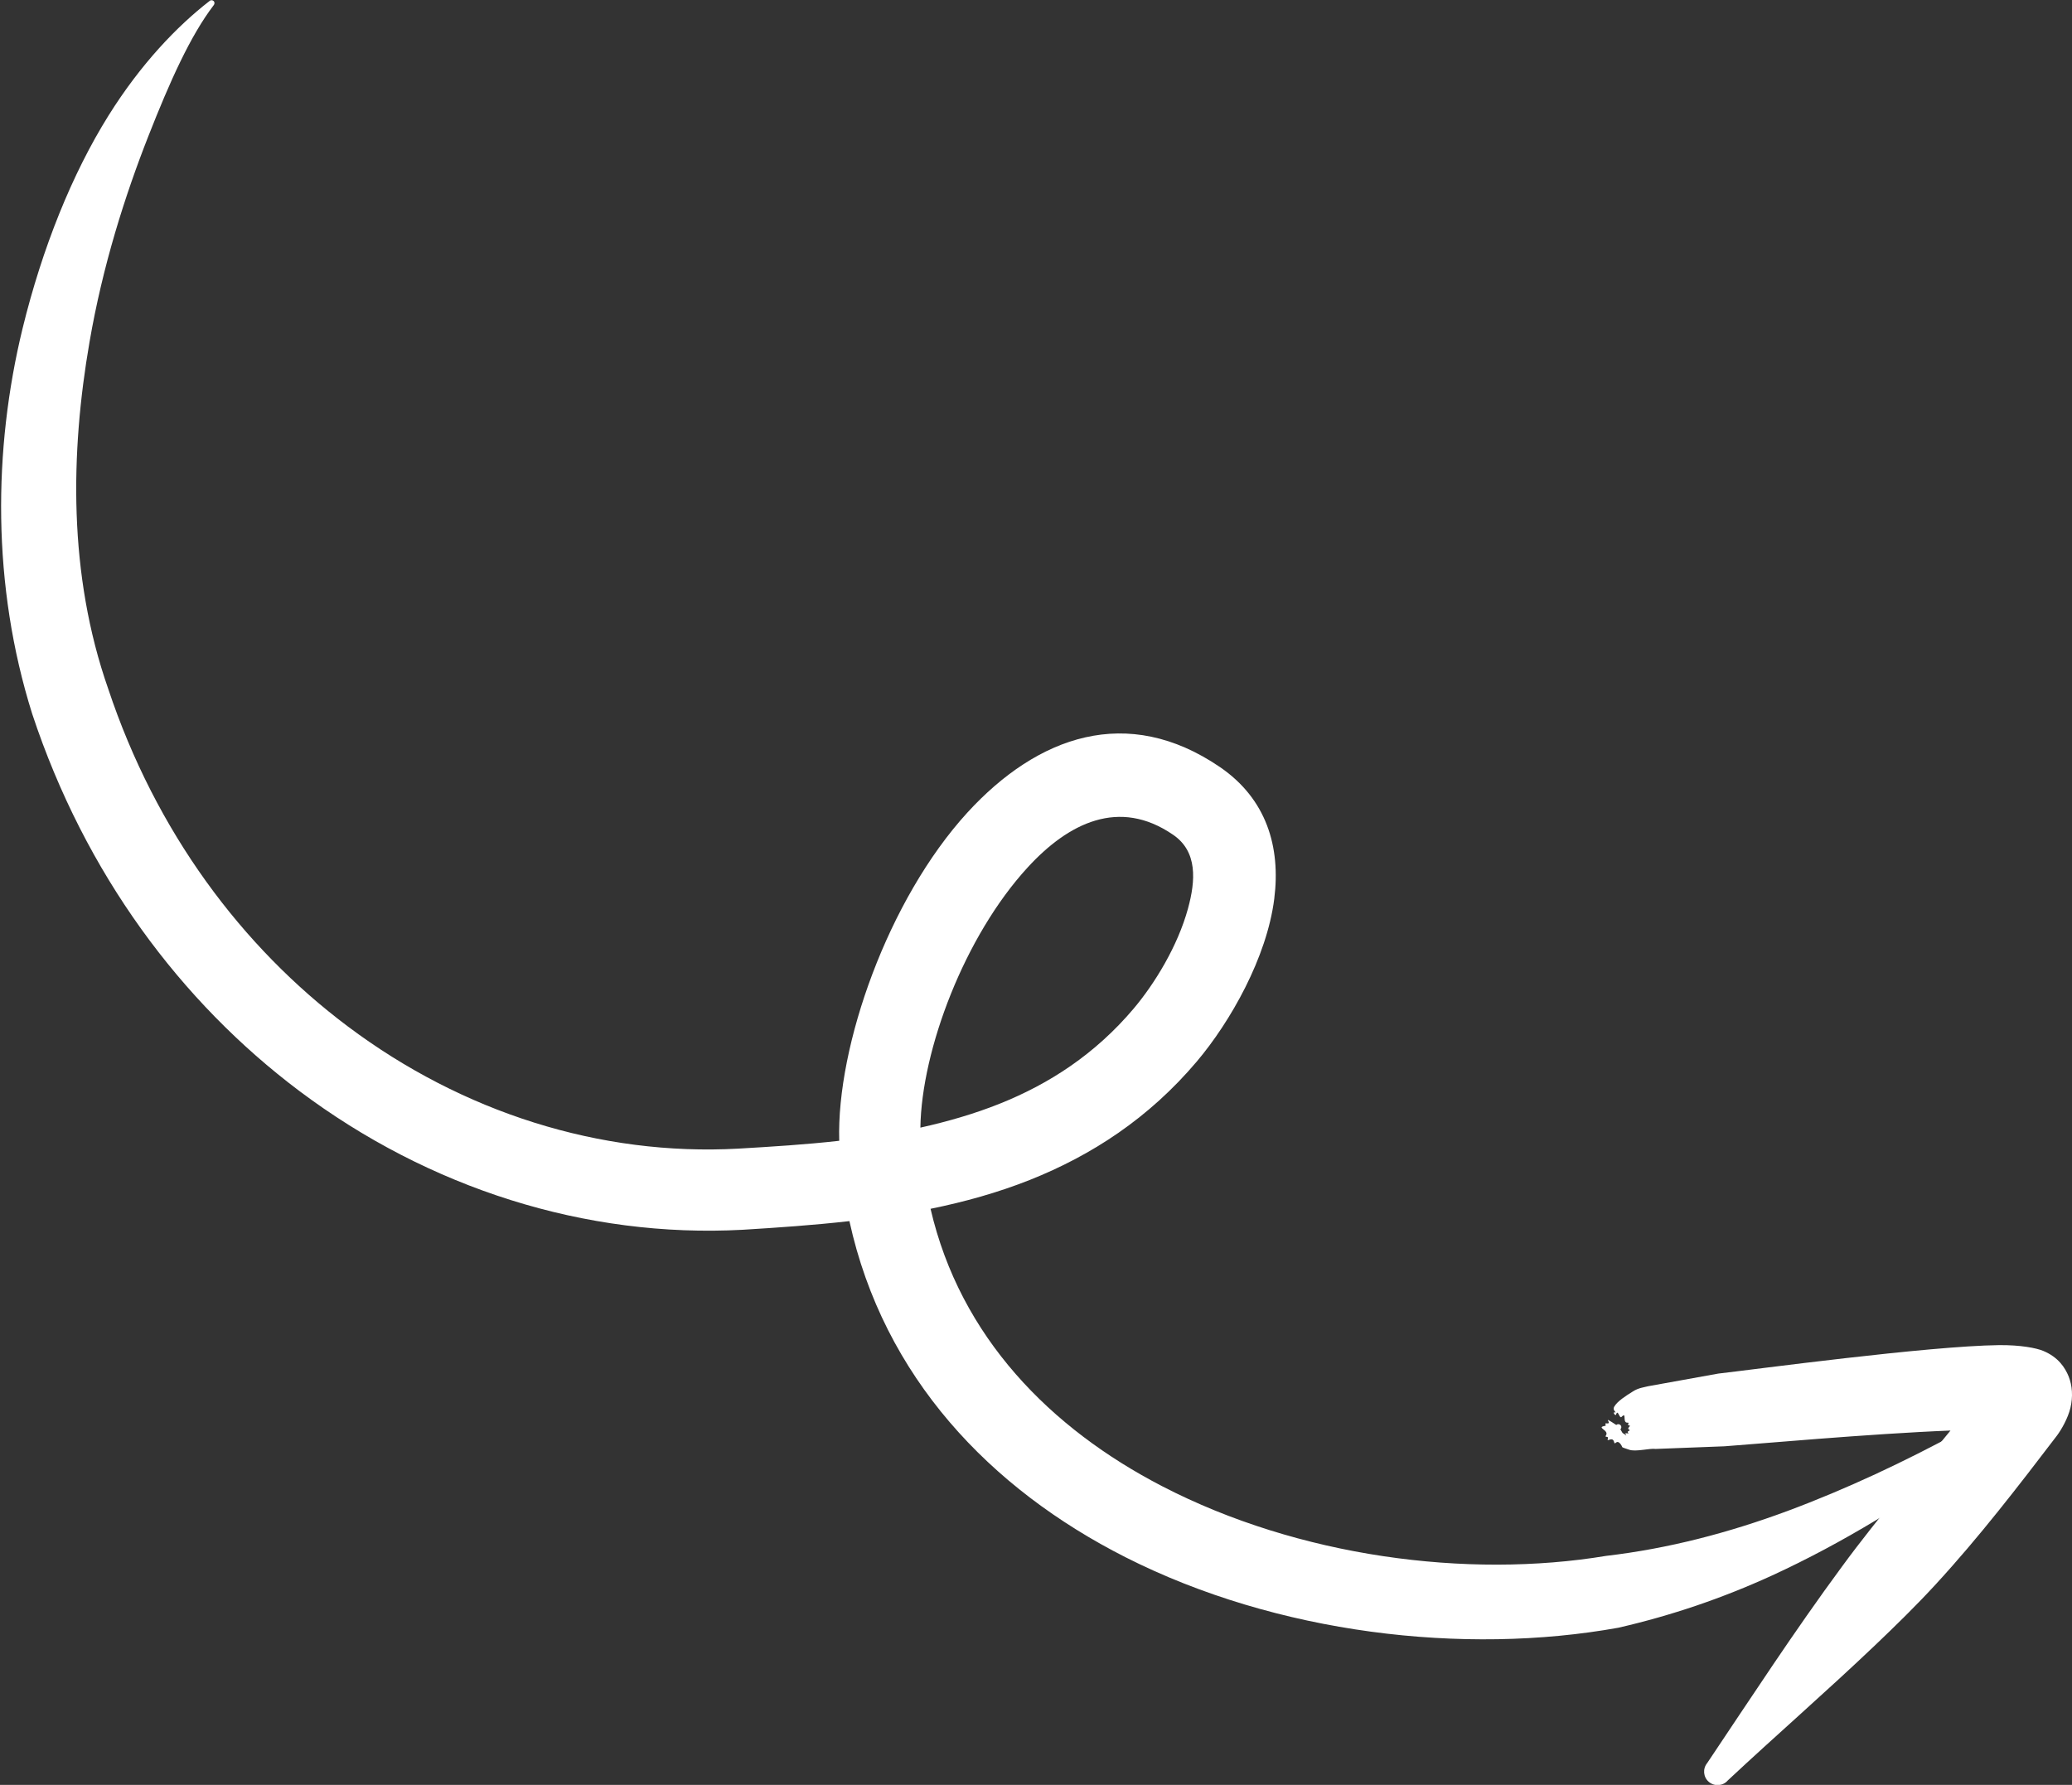
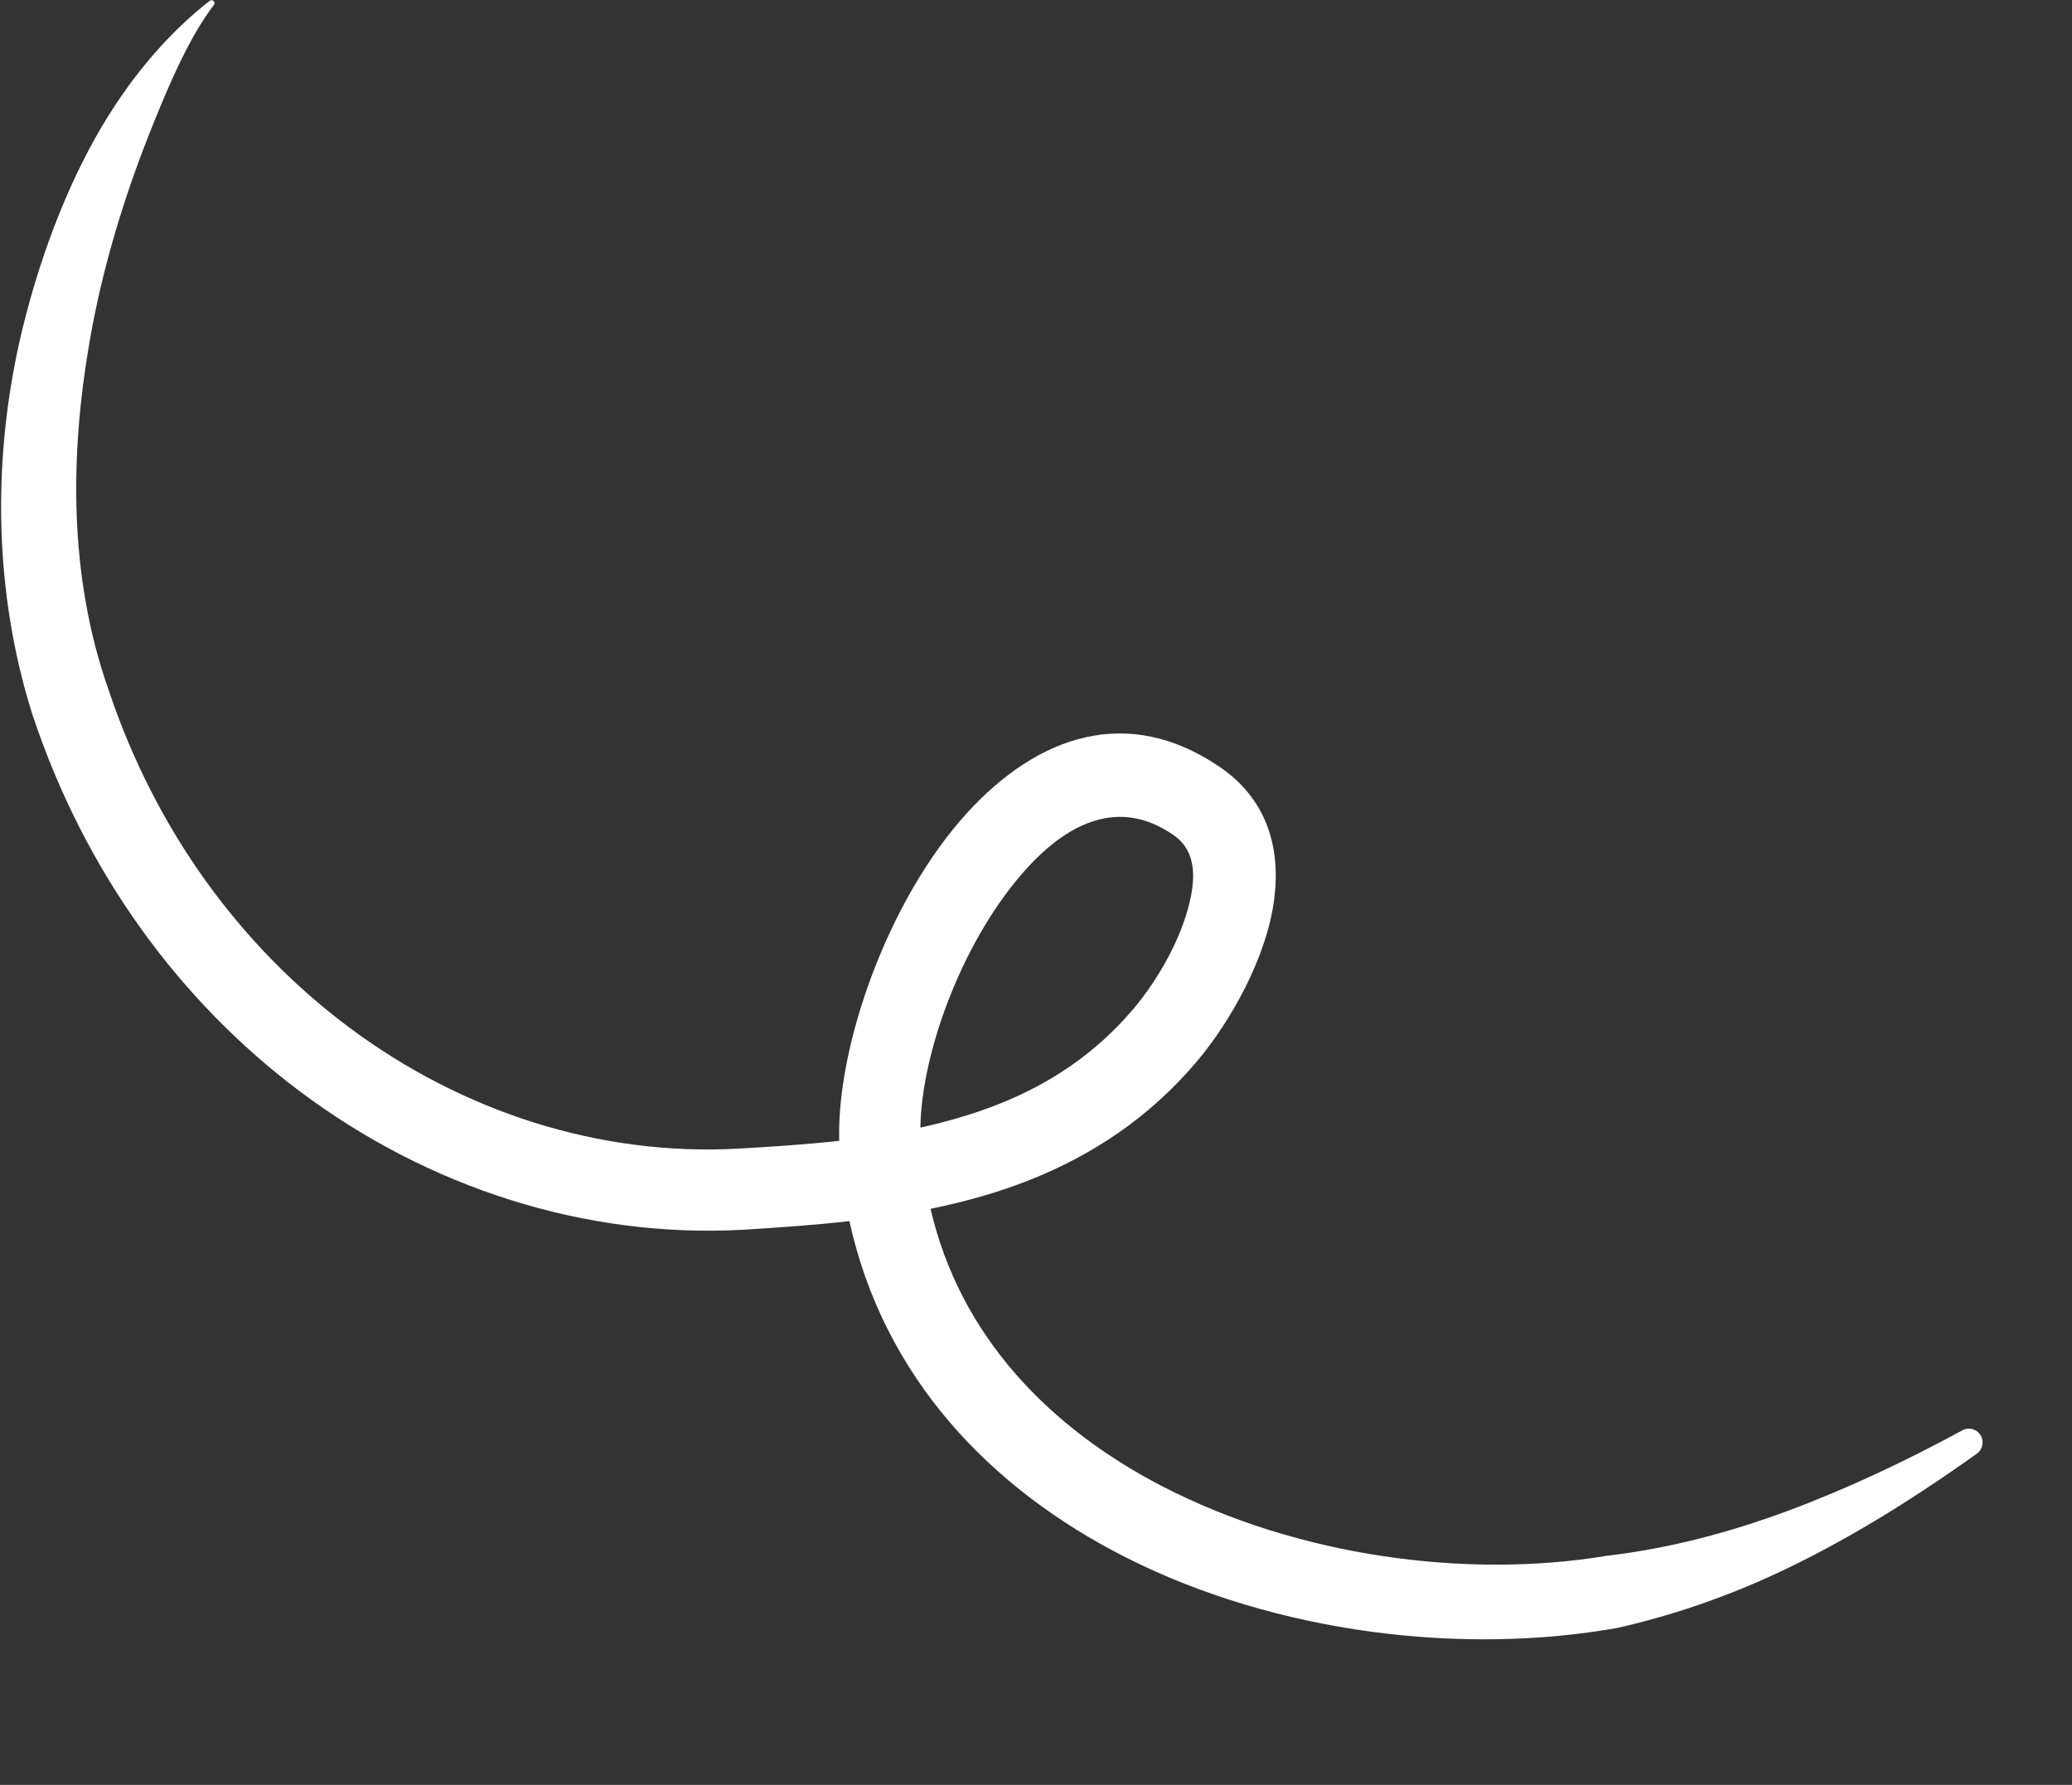
<svg xmlns="http://www.w3.org/2000/svg" width="65" height="56" viewBox="0 0 65 56" fill="none">
  <rect x="0" y="0" width="65" height="56" fill="#333333" stroke="none" />
  <g clip-path="url(#clip0_7665_26009)">
    <path fill-rule="evenodd" clip-rule="evenodd" d="M26.647 38.312C27.719 43.21 31.066 46.708 35.306 48.857C40.061 51.266 45.935 51.94 50.767 51.07C52.433 50.688 54.031 50.144 55.583 49.434C57.813 48.411 59.929 47.094 61.989 45.627C62.194 45.501 62.254 45.23 62.131 45.028C62.003 44.823 61.738 44.762 61.53 44.893C59.742 45.863 57.93 46.716 56.069 47.409C54.218 48.094 52.337 48.587 50.388 48.815C46.02 49.54 40.735 48.841 36.464 46.633C32.955 44.818 30.125 41.954 29.192 37.926C30.259 37.709 31.304 37.418 32.307 37.02C34.248 36.247 36.039 35.084 37.542 33.307C38.599 32.058 39.742 30.039 39.974 28.202C40.181 26.565 39.727 25.065 38.273 24.068C35.366 22.084 32.553 23.086 30.346 25.496C27.859 28.218 26.24 32.815 26.327 35.792C25.271 35.911 24.207 35.977 23.16 36.038C18.827 36.277 14.502 34.898 10.913 32.205C7.586 29.71 4.888 26.097 3.394 21.61C2.135 18.013 2.21 14.192 2.807 10.739C3.219 8.338 3.922 6.132 4.66 4.257C5.331 2.552 5.969 1.127 6.702 0.165C6.736 0.129 6.739 0.068 6.701 0.032C6.663 -0.003 6.604 -0.002 6.57 0.034C5.565 0.813 4.421 1.998 3.402 3.629C2.262 5.455 1.326 7.778 0.707 10.31C-0.213 14.093 -0.259 18.367 1.011 22.4C2.67 27.411 5.68 31.439 9.385 34.225C13.458 37.285 18.374 38.849 23.295 38.584C24.393 38.517 25.522 38.44 26.647 38.312ZM28.873 35.379C29.721 35.19 30.554 34.951 31.355 34.631C32.914 34.008 34.354 33.076 35.564 31.644C36.224 30.862 36.945 29.685 37.267 28.509C37.509 27.628 37.573 26.714 36.797 26.188C35.11 25.031 33.521 25.817 32.239 27.215C30.262 29.367 28.91 32.938 28.873 35.379Z" fill="white" />
-     <path fill-rule="evenodd" clip-rule="evenodd" d="M61.188 44.883C60.659 45.53 60.128 46.17 59.601 46.825C58.985 47.589 58.365 48.358 57.785 49.15C56.293 51.174 54.944 53.246 53.559 55.311C53.41 55.489 53.429 55.756 53.608 55.907C53.788 56.058 54.054 56.036 54.204 55.859C55.732 54.43 57.294 53.076 58.827 51.615C59.477 50.995 60.117 50.37 60.727 49.706C62.09 48.224 63.316 46.63 64.524 45.047C64.67 44.853 64.872 44.497 64.95 44.174C65.036 43.814 65.008 43.472 64.895 43.186C64.785 42.916 64.576 42.582 64.093 42.382C63.877 42.294 63.392 42.197 62.71 42.203C60.476 42.231 55.028 42.968 53.903 43.096L51.707 43.492C51.583 43.525 51.396 43.544 51.227 43.655C51.001 43.796 50.742 43.96 50.641 44.131C50.565 44.261 50.752 44.333 50.653 44.312C50.578 44.296 50.678 44.437 50.696 44.384C50.757 44.19 50.801 44.527 50.869 44.455C51.048 44.273 50.877 44.654 51.064 44.636C51.134 44.627 51.026 44.711 51.1 44.719C51.202 44.735 51.005 44.803 51.111 44.857C51.174 44.893 51.01 44.896 51.079 44.956C51.128 45.005 50.935 44.923 51.002 45.009C51.064 45.093 50.924 44.965 50.924 44.965C50.924 44.965 50.949 45.055 50.832 44.843C50.871 44.81 50.874 44.749 50.836 44.714C50.801 44.673 50.742 44.674 50.703 44.707C50.188 44.371 50.627 44.691 50.398 44.658C50.315 44.645 50.41 44.727 50.353 44.736C50.047 44.79 50.498 44.867 50.377 45.041C50.329 45.111 50.471 45.046 50.441 45.132C50.386 45.281 50.588 45.036 50.638 45.252C50.664 45.364 50.708 45.133 50.843 45.314C50.939 45.451 50.812 45.379 51.103 45.483C51.312 45.56 51.745 45.433 51.938 45.46L54.101 45.377C54.998 45.315 58.677 44.981 61.188 44.883Z" fill="white" />
  </g>
  <defs>
    <clipPath id="clip0_7665_26009">
      <rect width="65" height="56" fill="white" />
    </clipPath>
  </defs>
</svg>